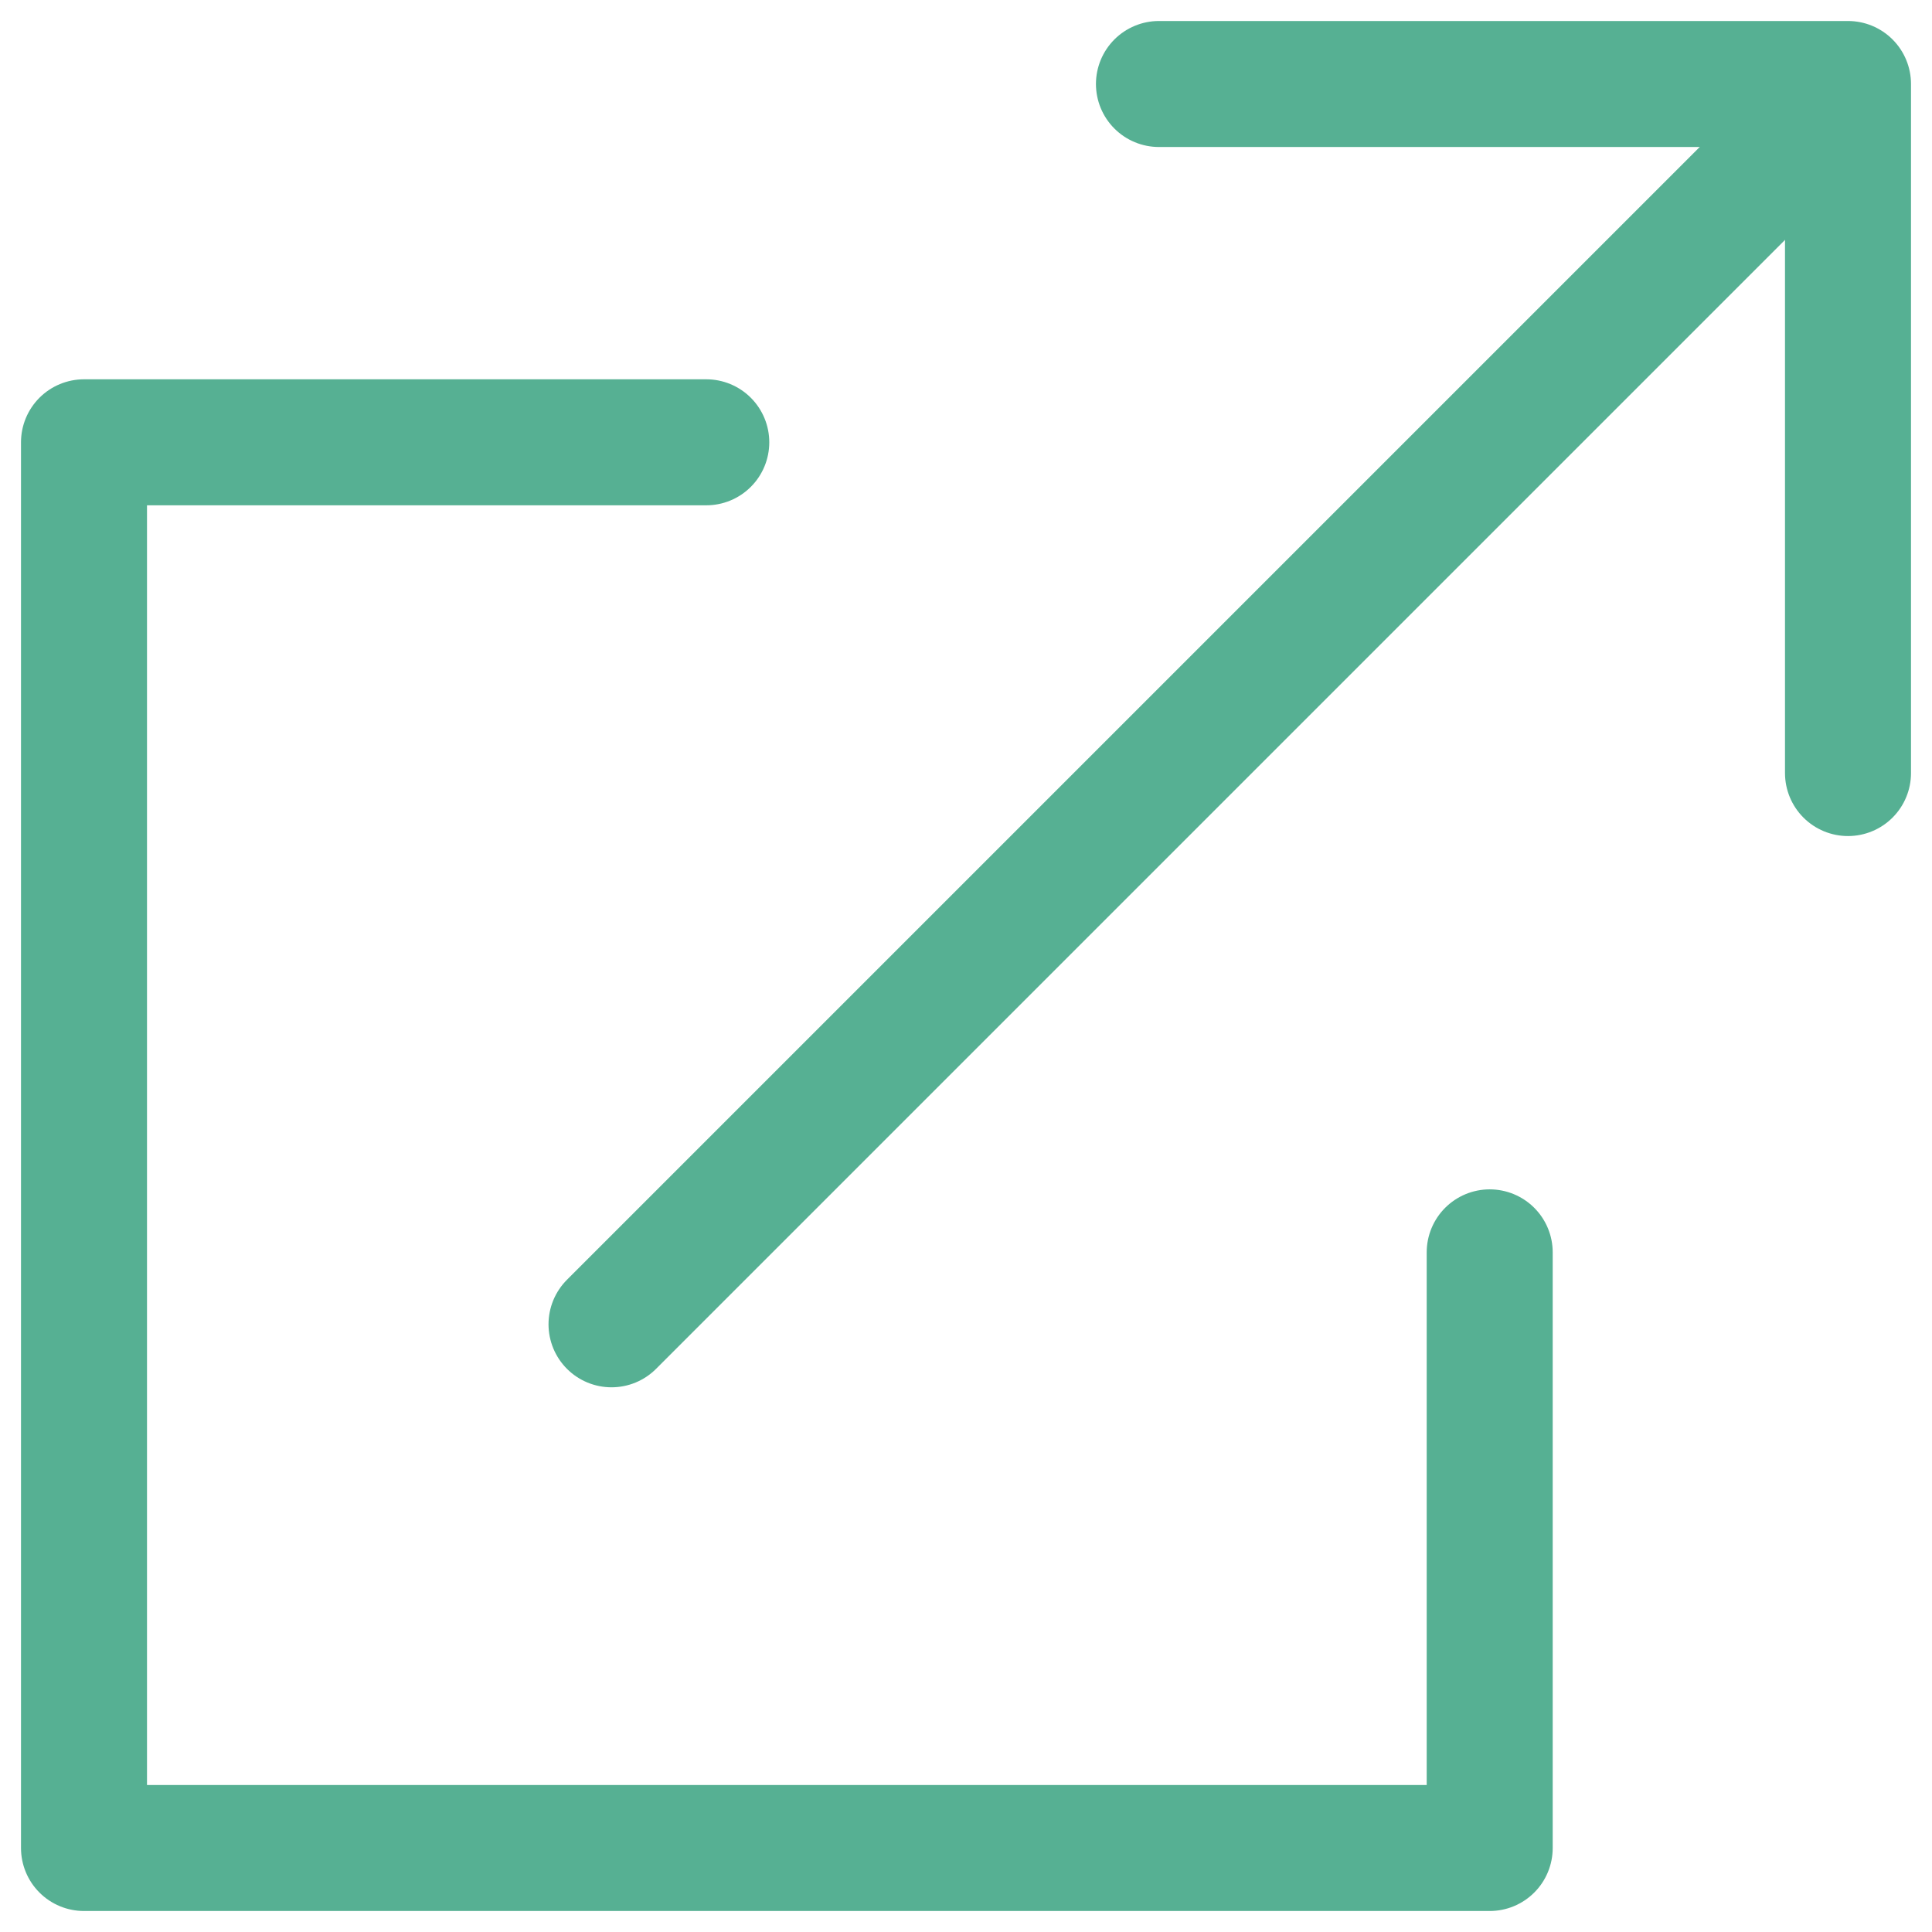
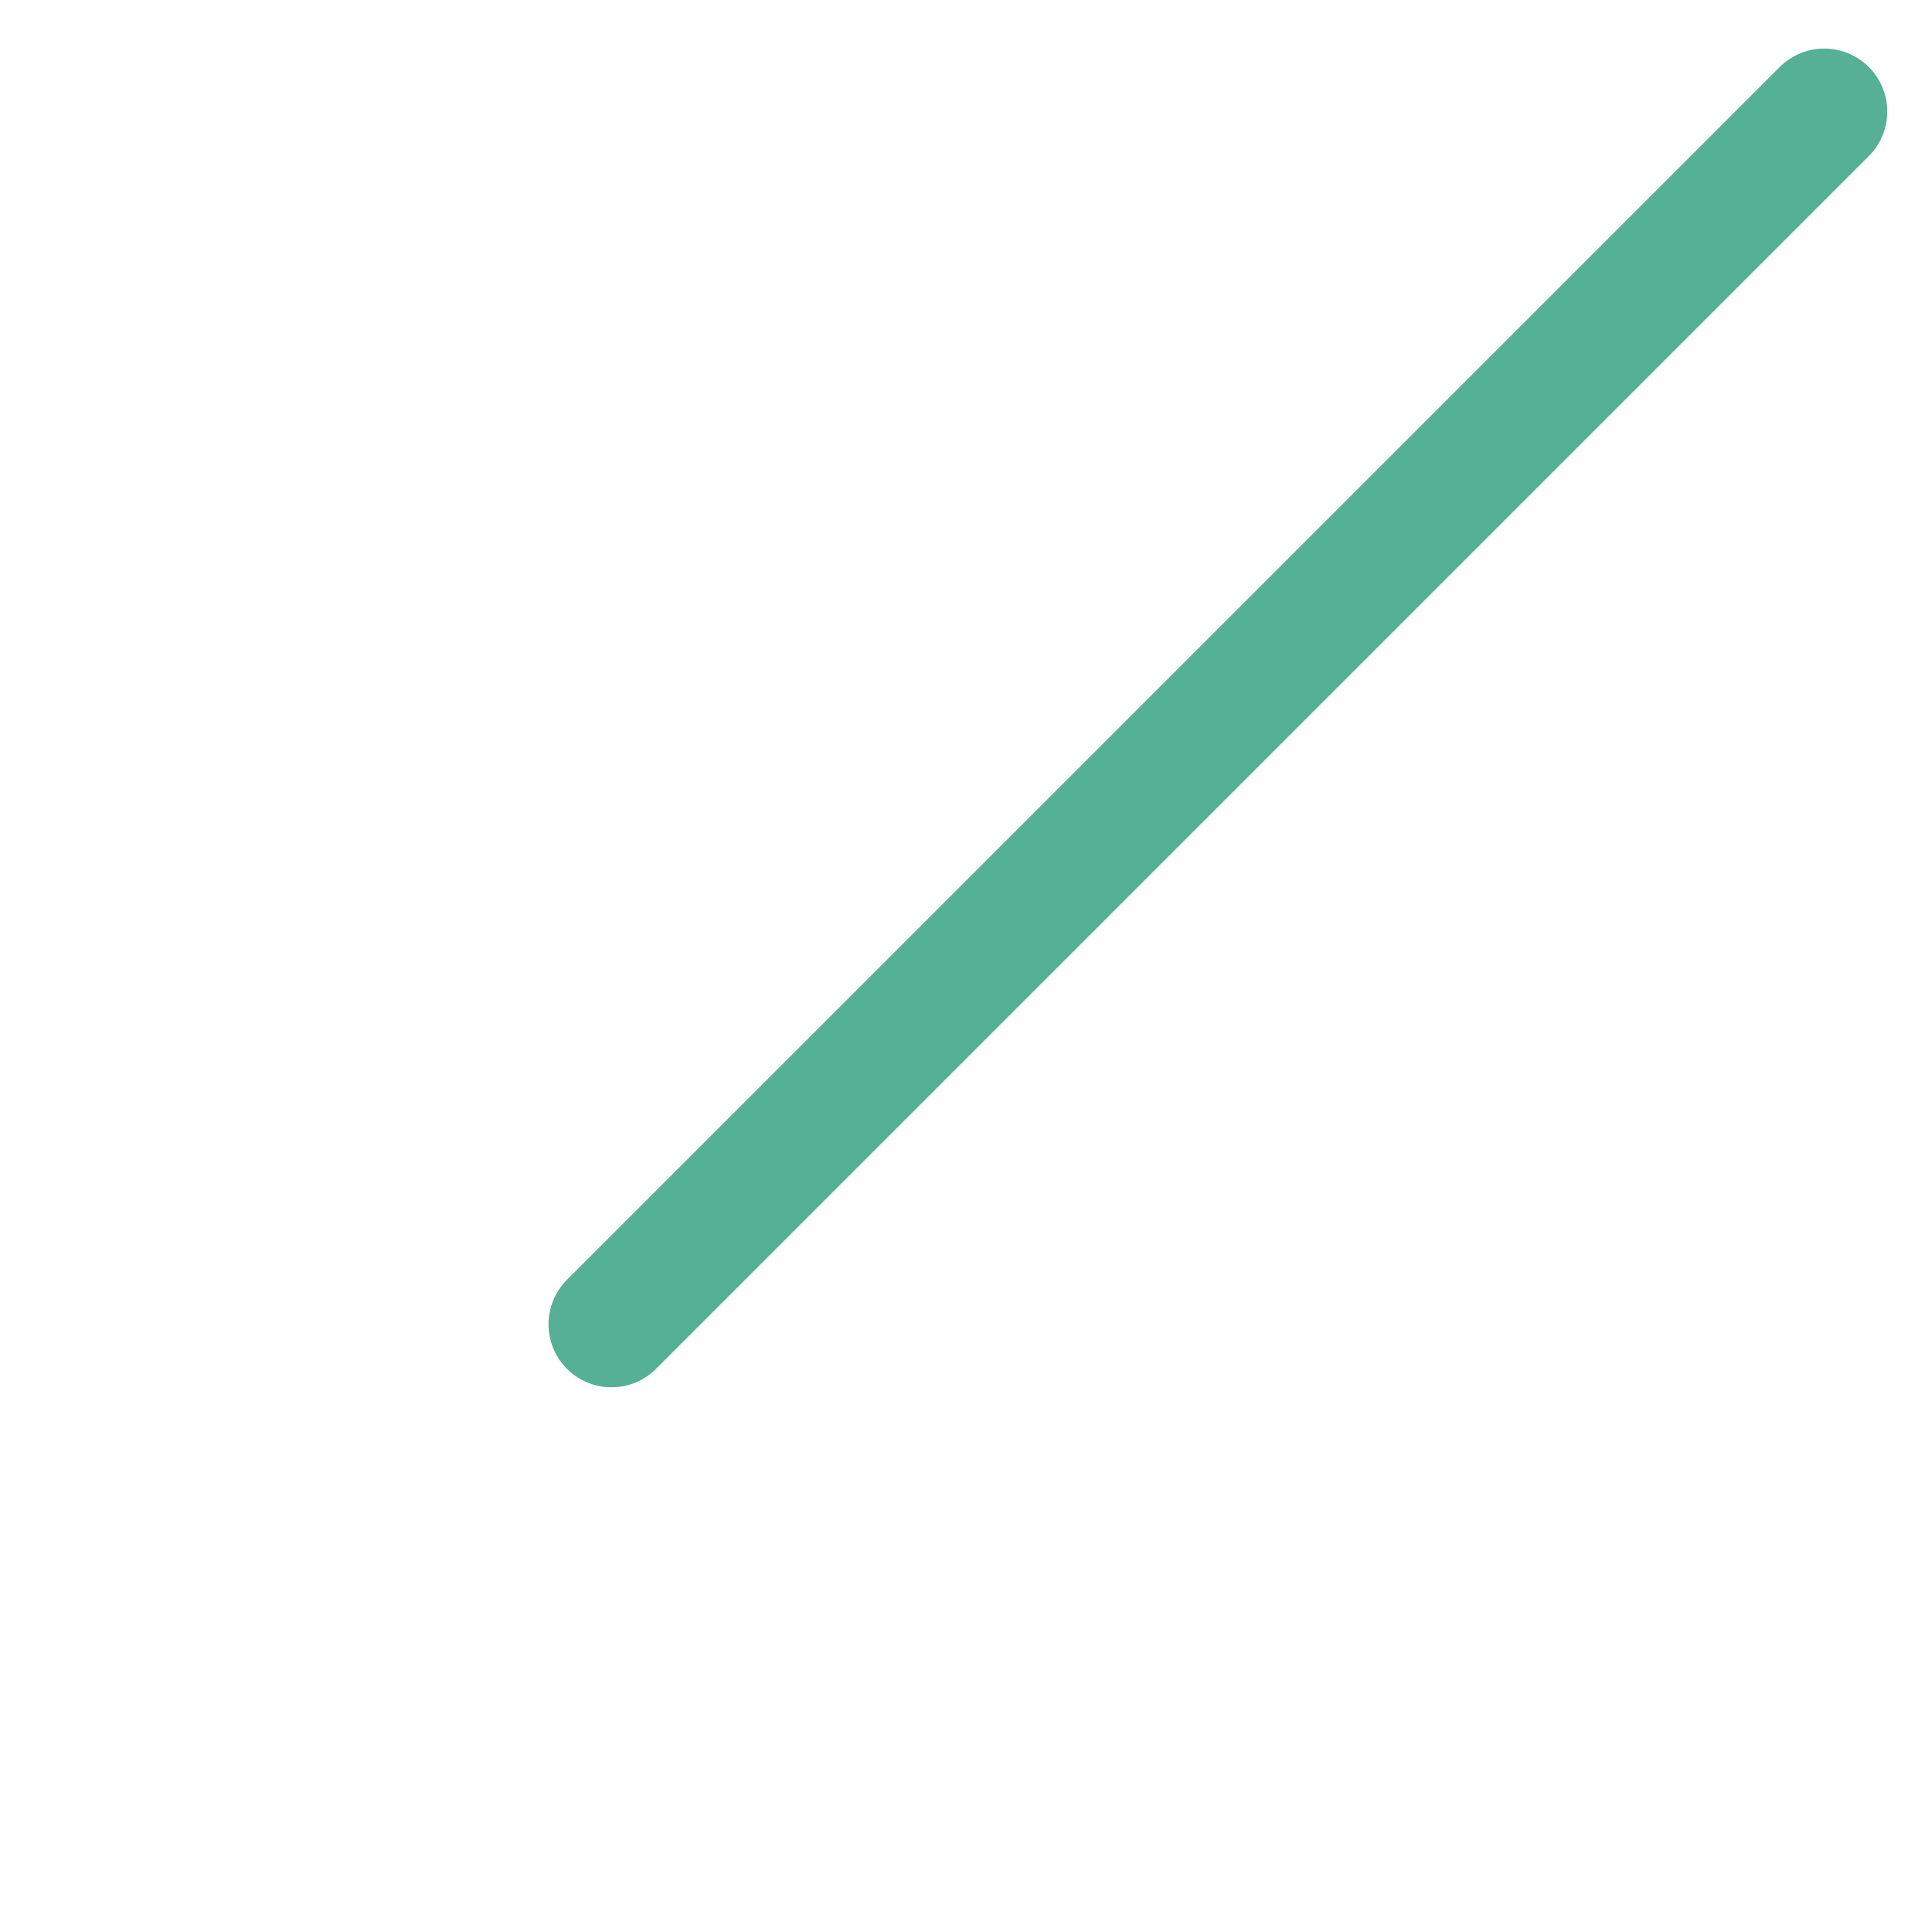
<svg xmlns="http://www.w3.org/2000/svg" width="46" height="46" viewBox="0 0 46 46" fill="none">
-   <path d="M16.816 10.531H2V44H35.469V29.818" stroke="#56B093" stroke-width="3" stroke-linecap="round" stroke-linejoin="round" />
-   <path d="M27.594 2H44V18.406" stroke="#56B093" stroke-width="3" stroke-linecap="round" stroke-linejoin="round" />
  <path d="M14.56 31.531L43.435 2.656" stroke="#56B093" stroke-width="3" stroke-linecap="round" stroke-linejoin="round" />
</svg>